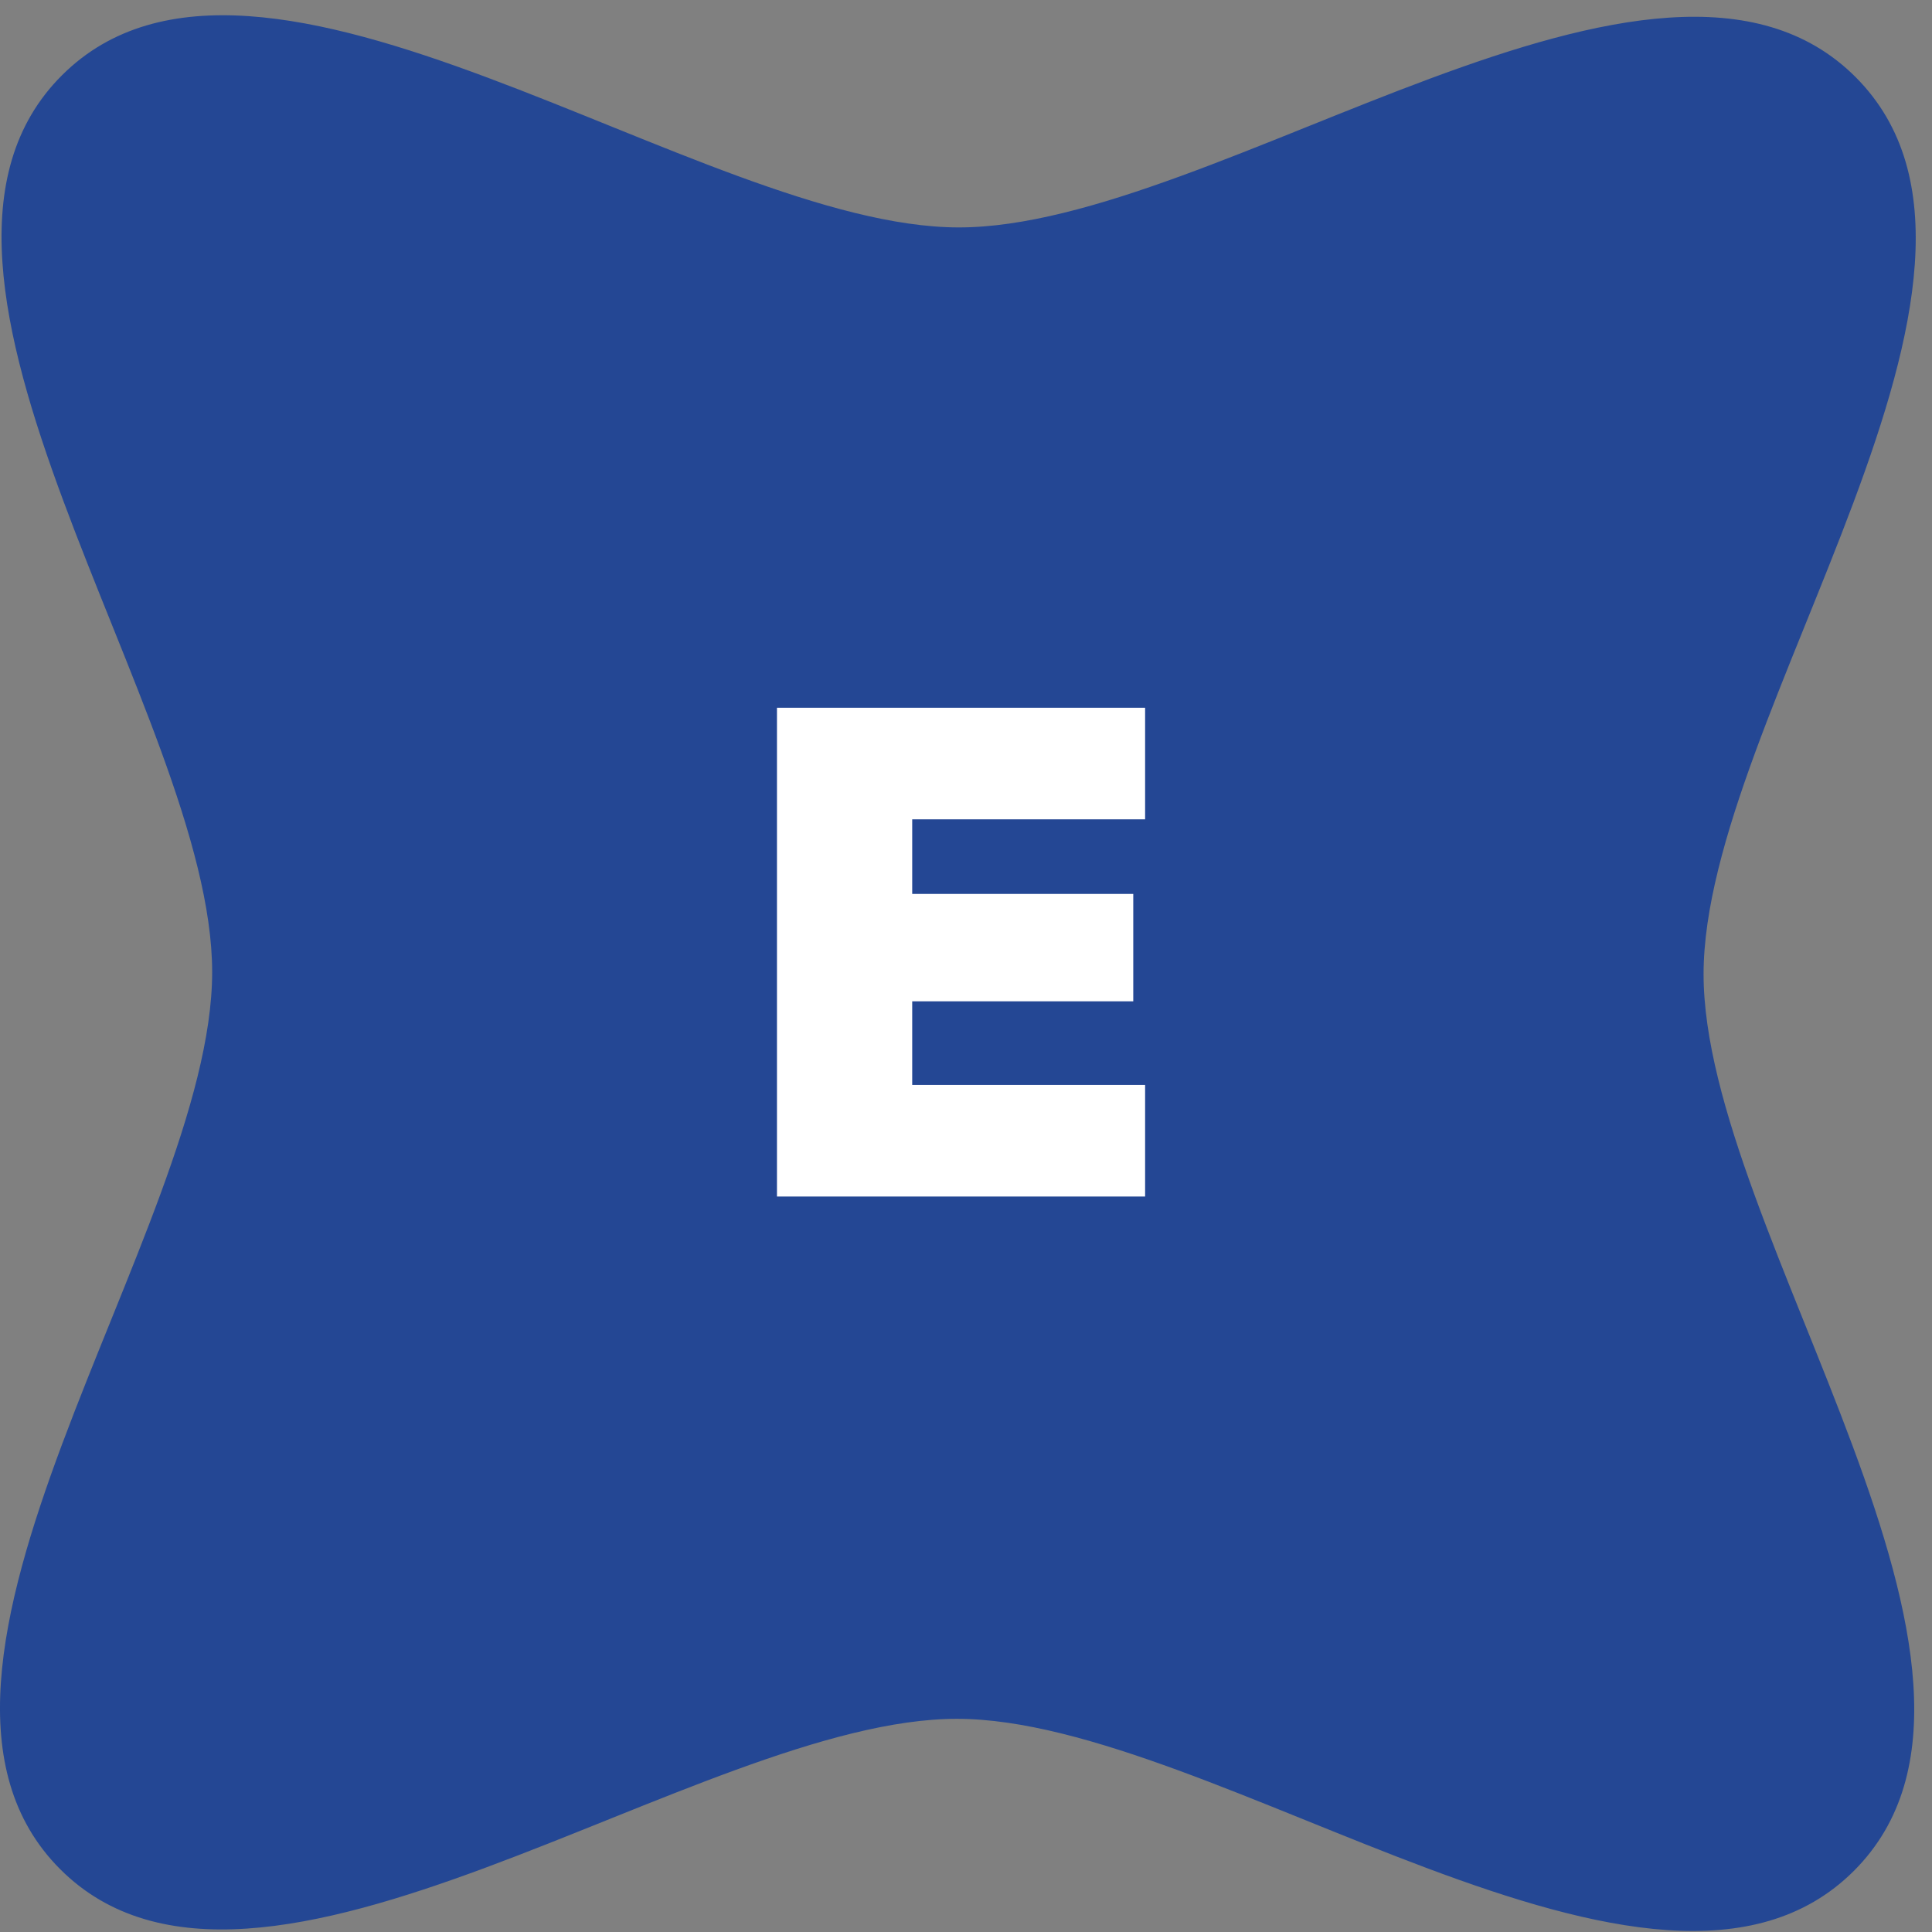
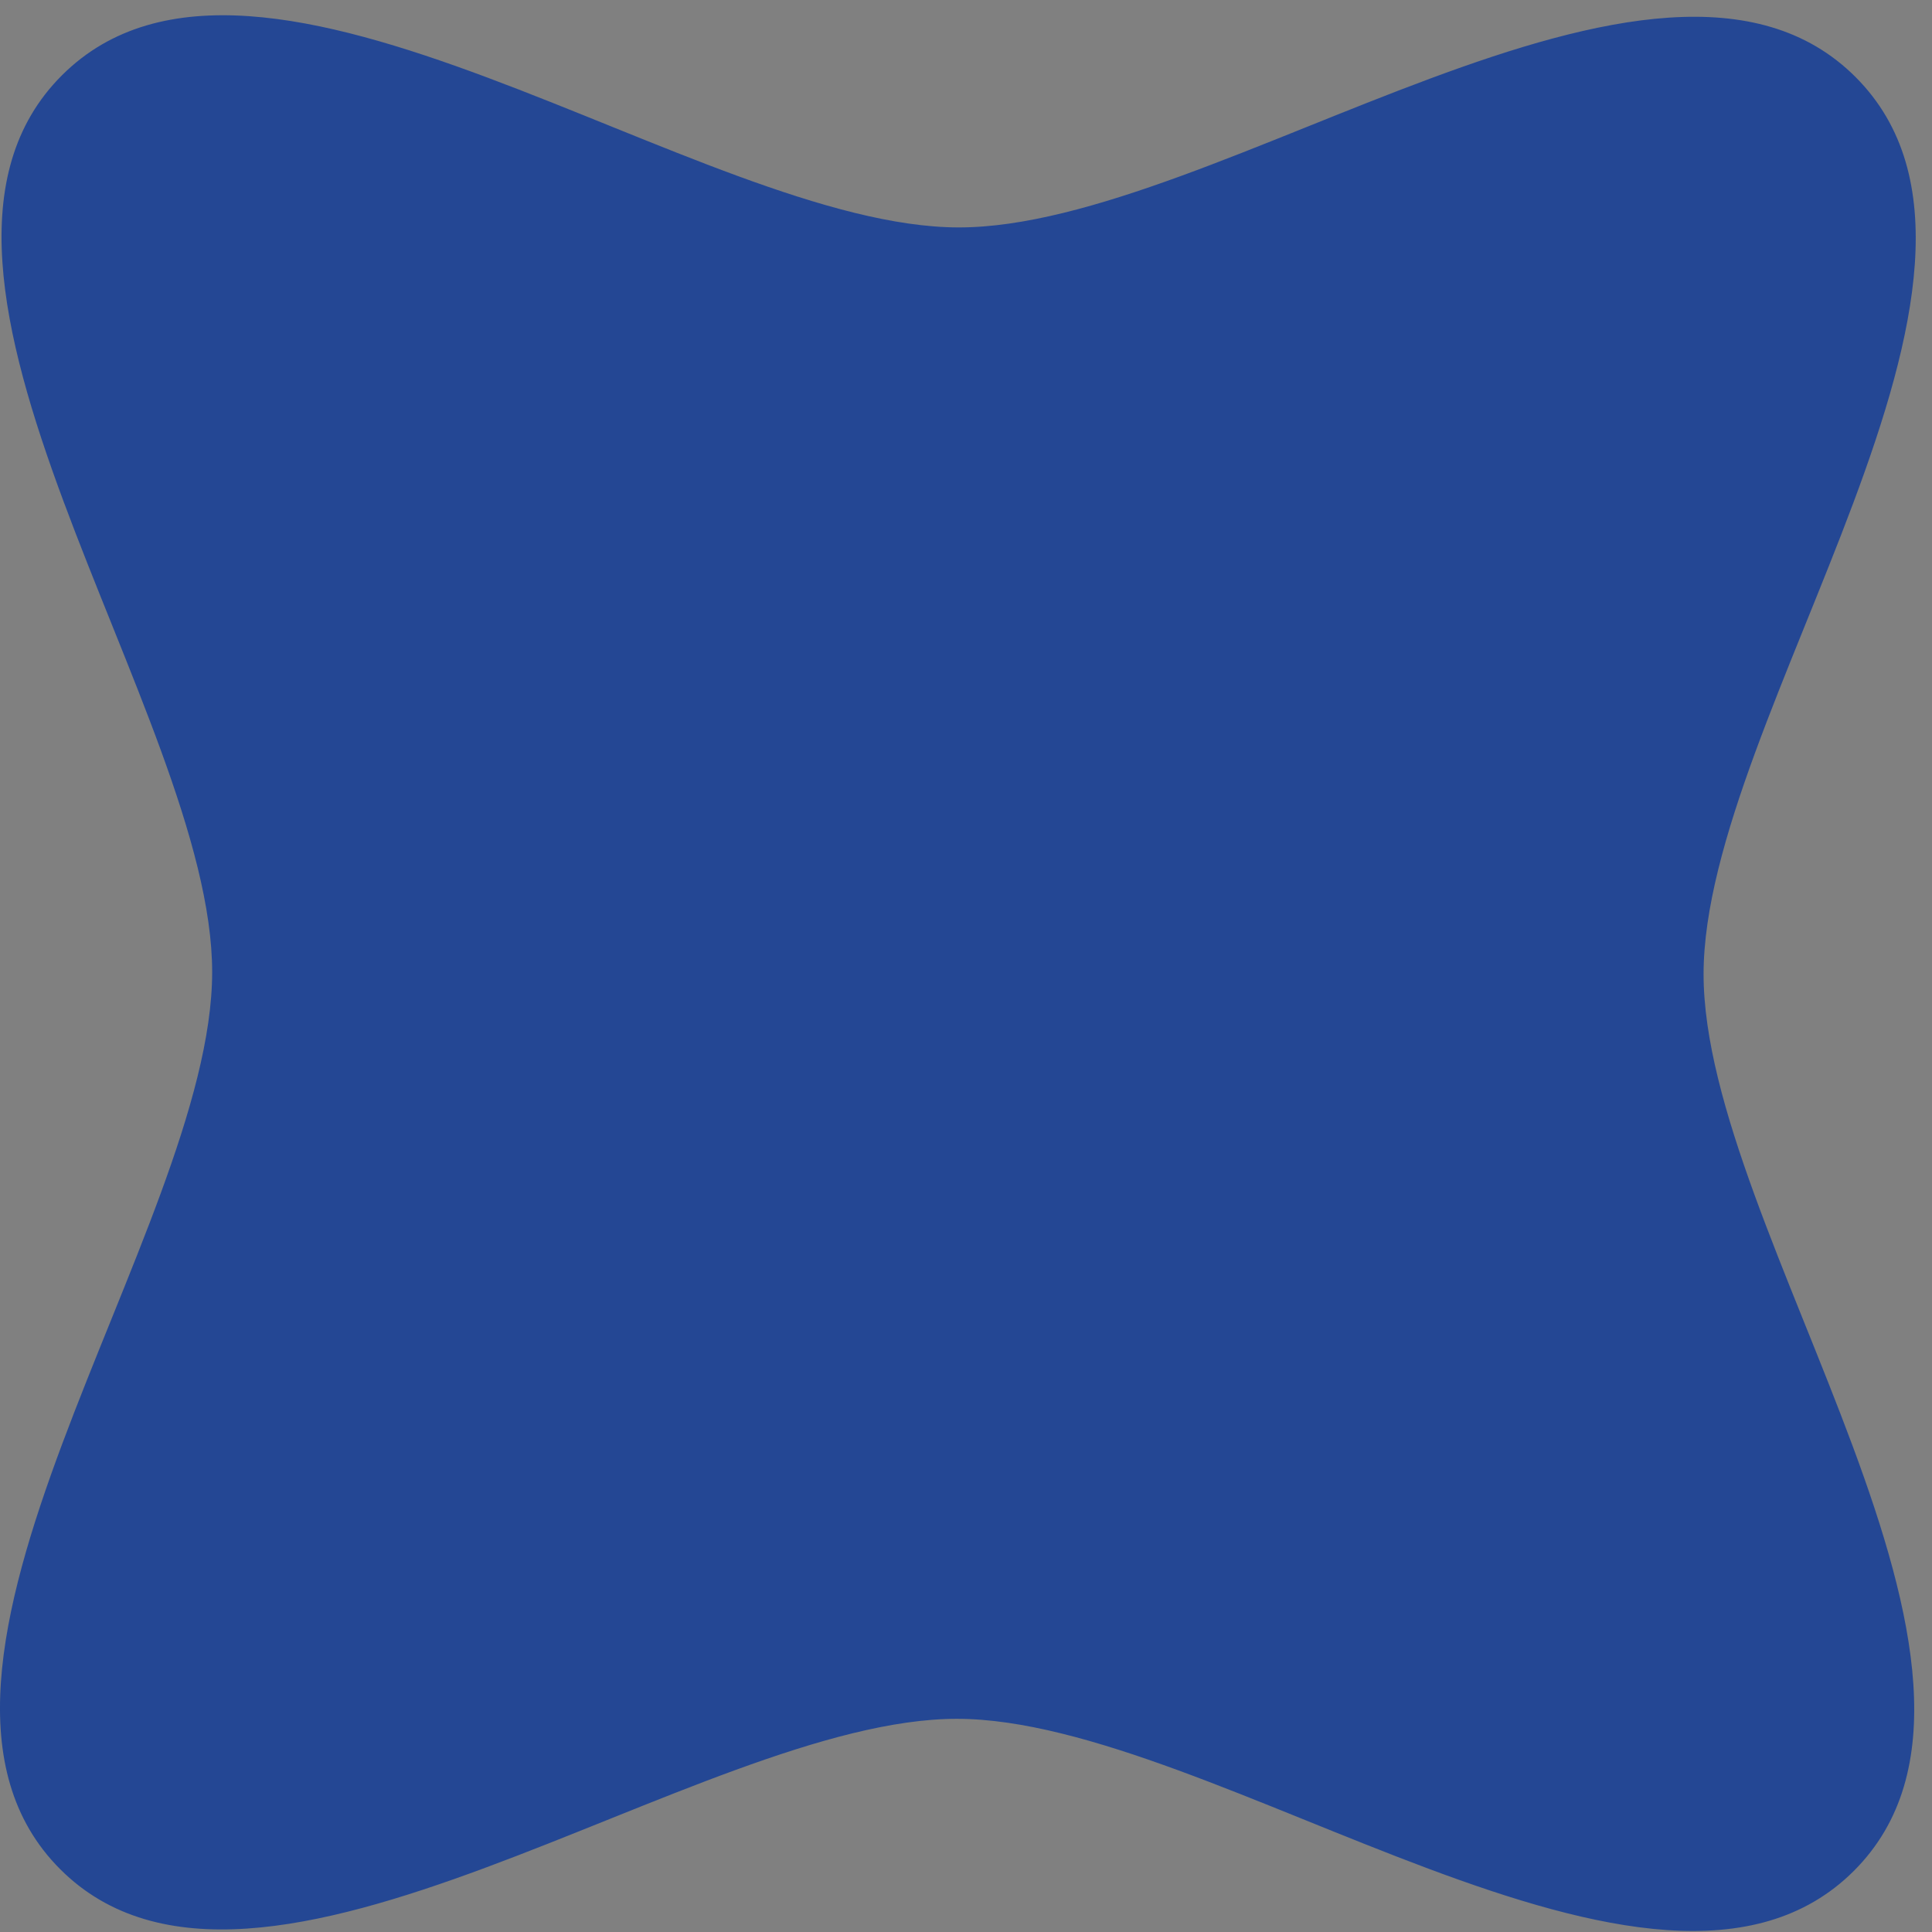
<svg xmlns="http://www.w3.org/2000/svg" version="1.1" width="108" height="108">
  <rect width="100%" height="100%" fill="#808080" stroke="none" />
  <svg width="108" height="108" viewBox="0 0 108 108" fill="none">
    <path d="M103.63 104.586C92.626 115.566 67.909 96.098 53.503 96.083C39.096 96.068 14.339 115.485 3.357 104.482C-7.624 93.478 11.845 68.761 11.86 54.354C11.876 39.948 -7.542 15.19 3.462 4.21C14.466 -6.771 39.183 12.698 53.589 12.713C67.995 12.728 92.753 -6.69 103.734 4.314C114.714 15.317 95.246 40.034 95.231 54.441C95.216 68.848 114.634 93.604 103.63 104.586Z" fill="#244794" />
-     <path d="M43.433 66.887V39.564H64.012V45.801H50.993V49.971H63.35V55.974H50.993V60.65H64.012V66.887H43.433Z" fill="white" />
  </svg>
  <style>@media (prefers-color-scheme: light) { :root { filter: none; } }
@media (prefers-color-scheme: dark) { :root { filter: none; } }
</style>
</svg>